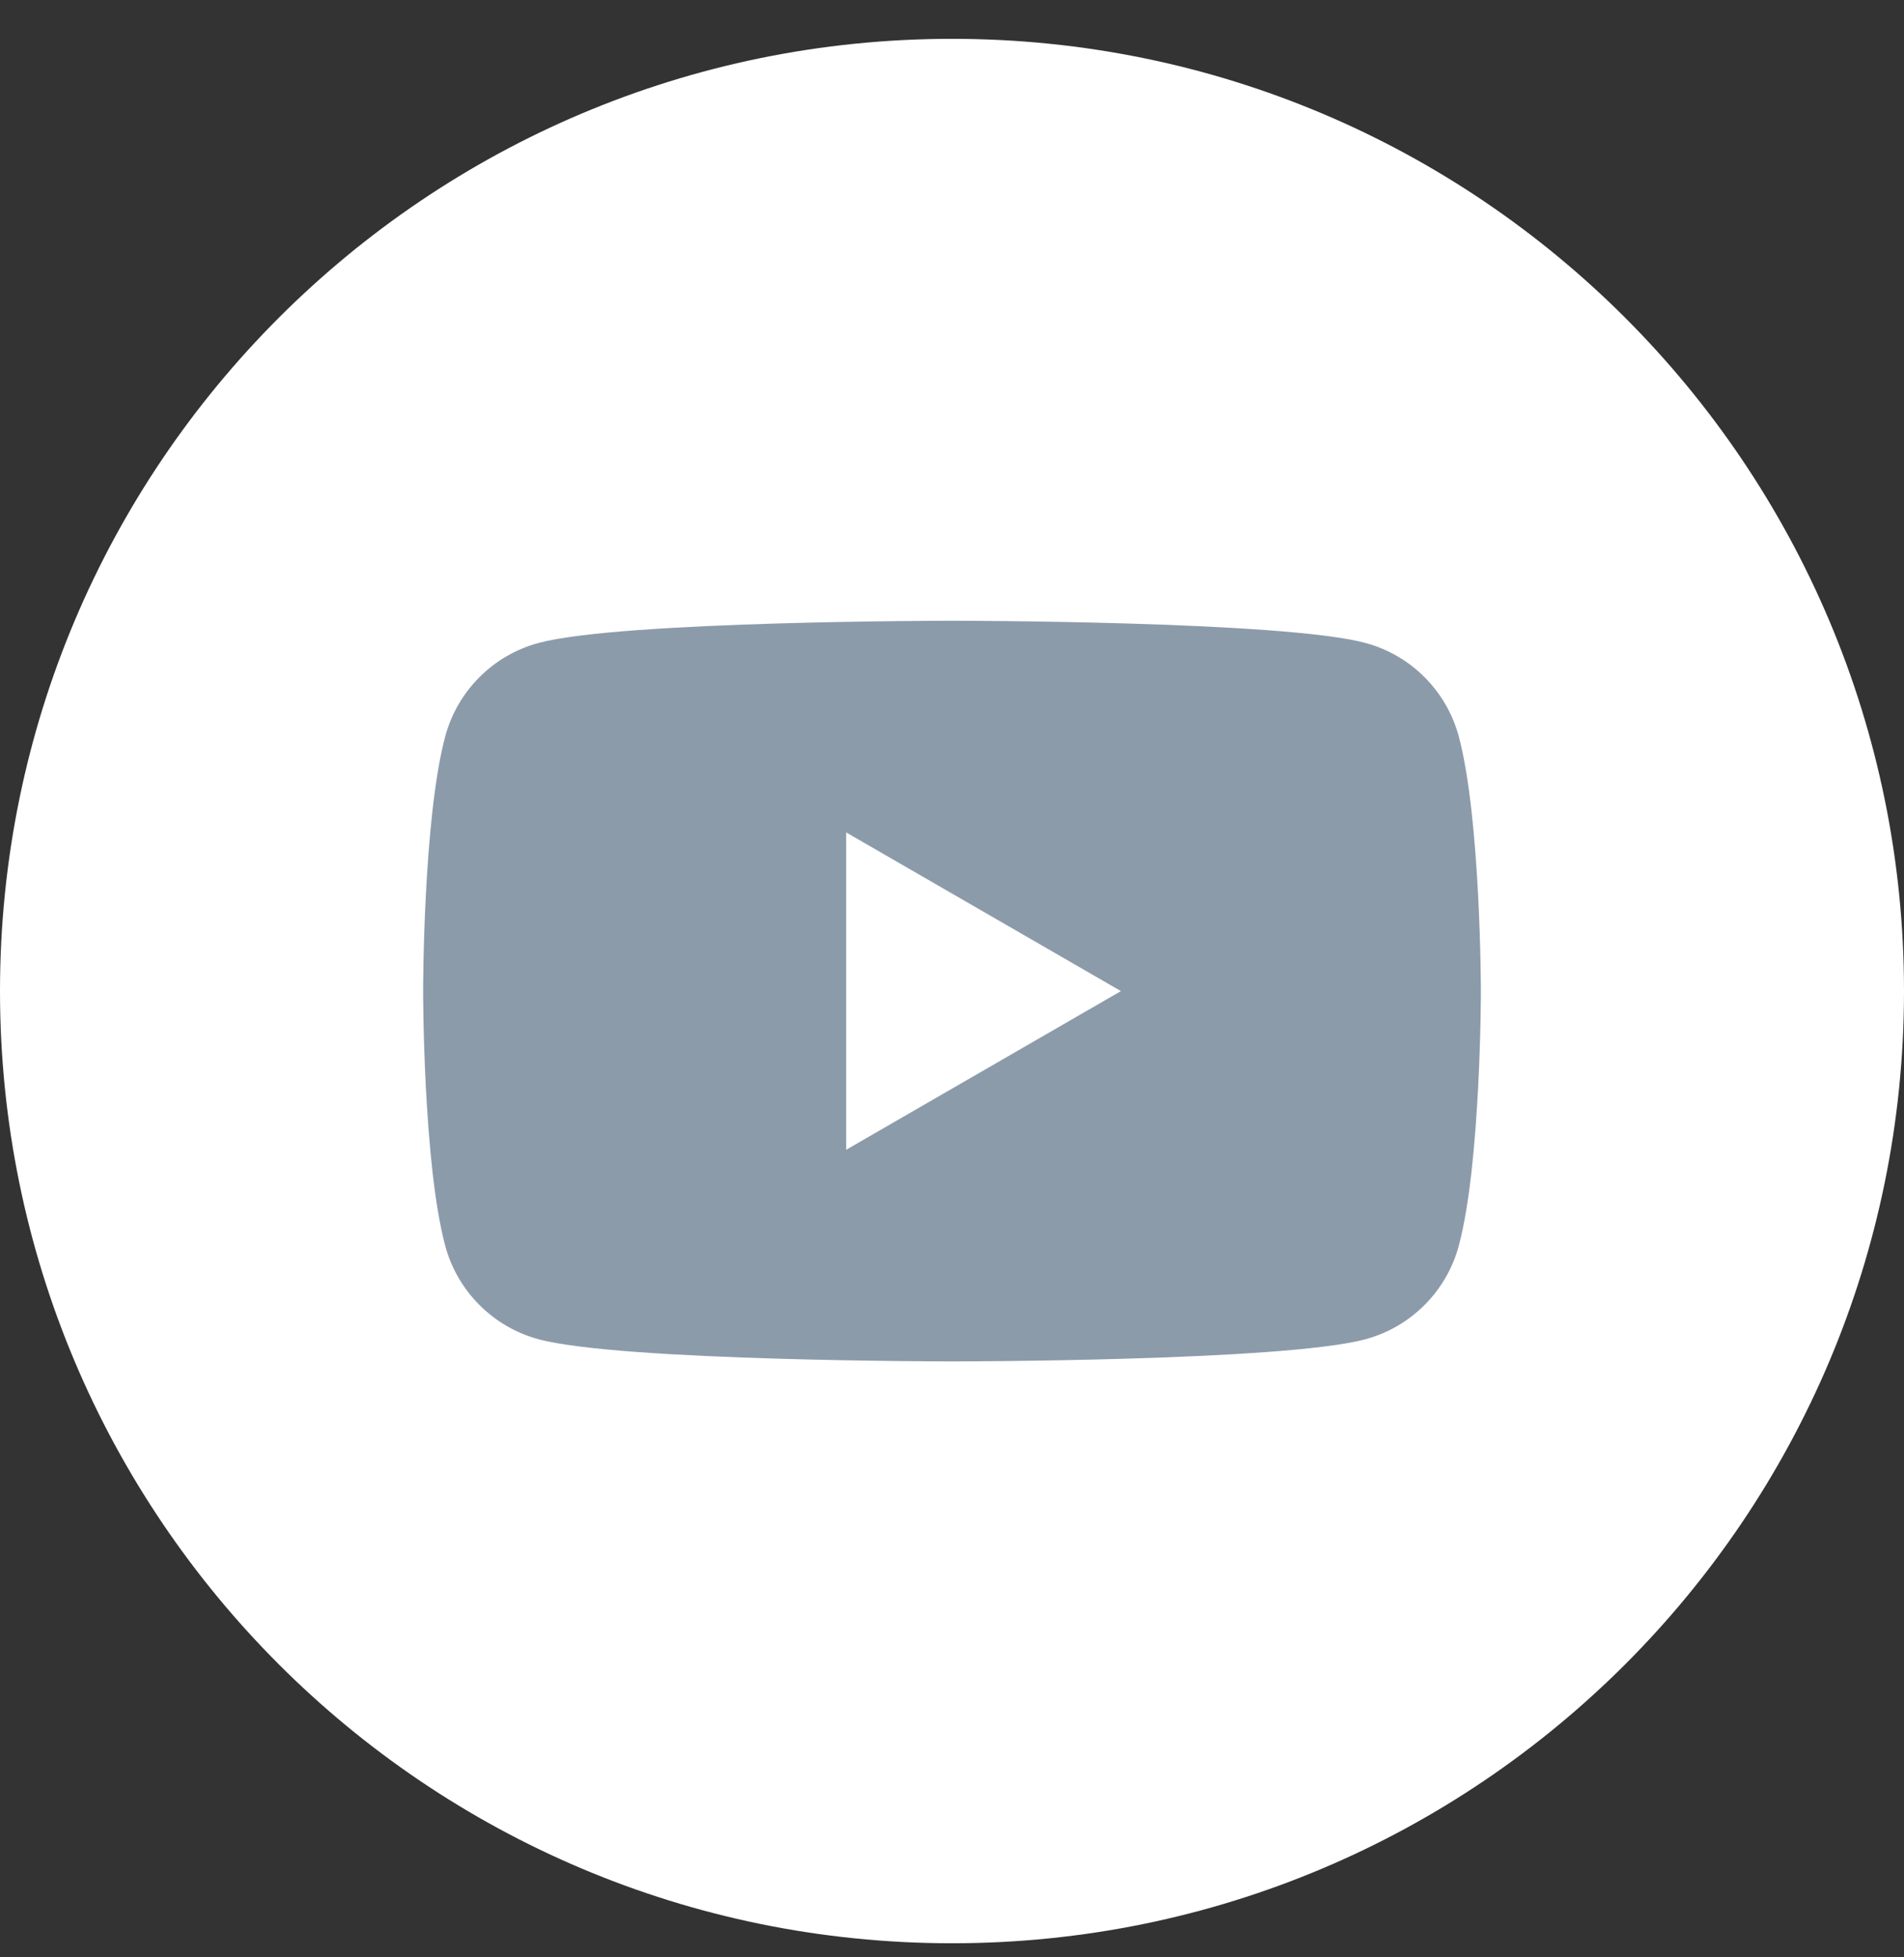
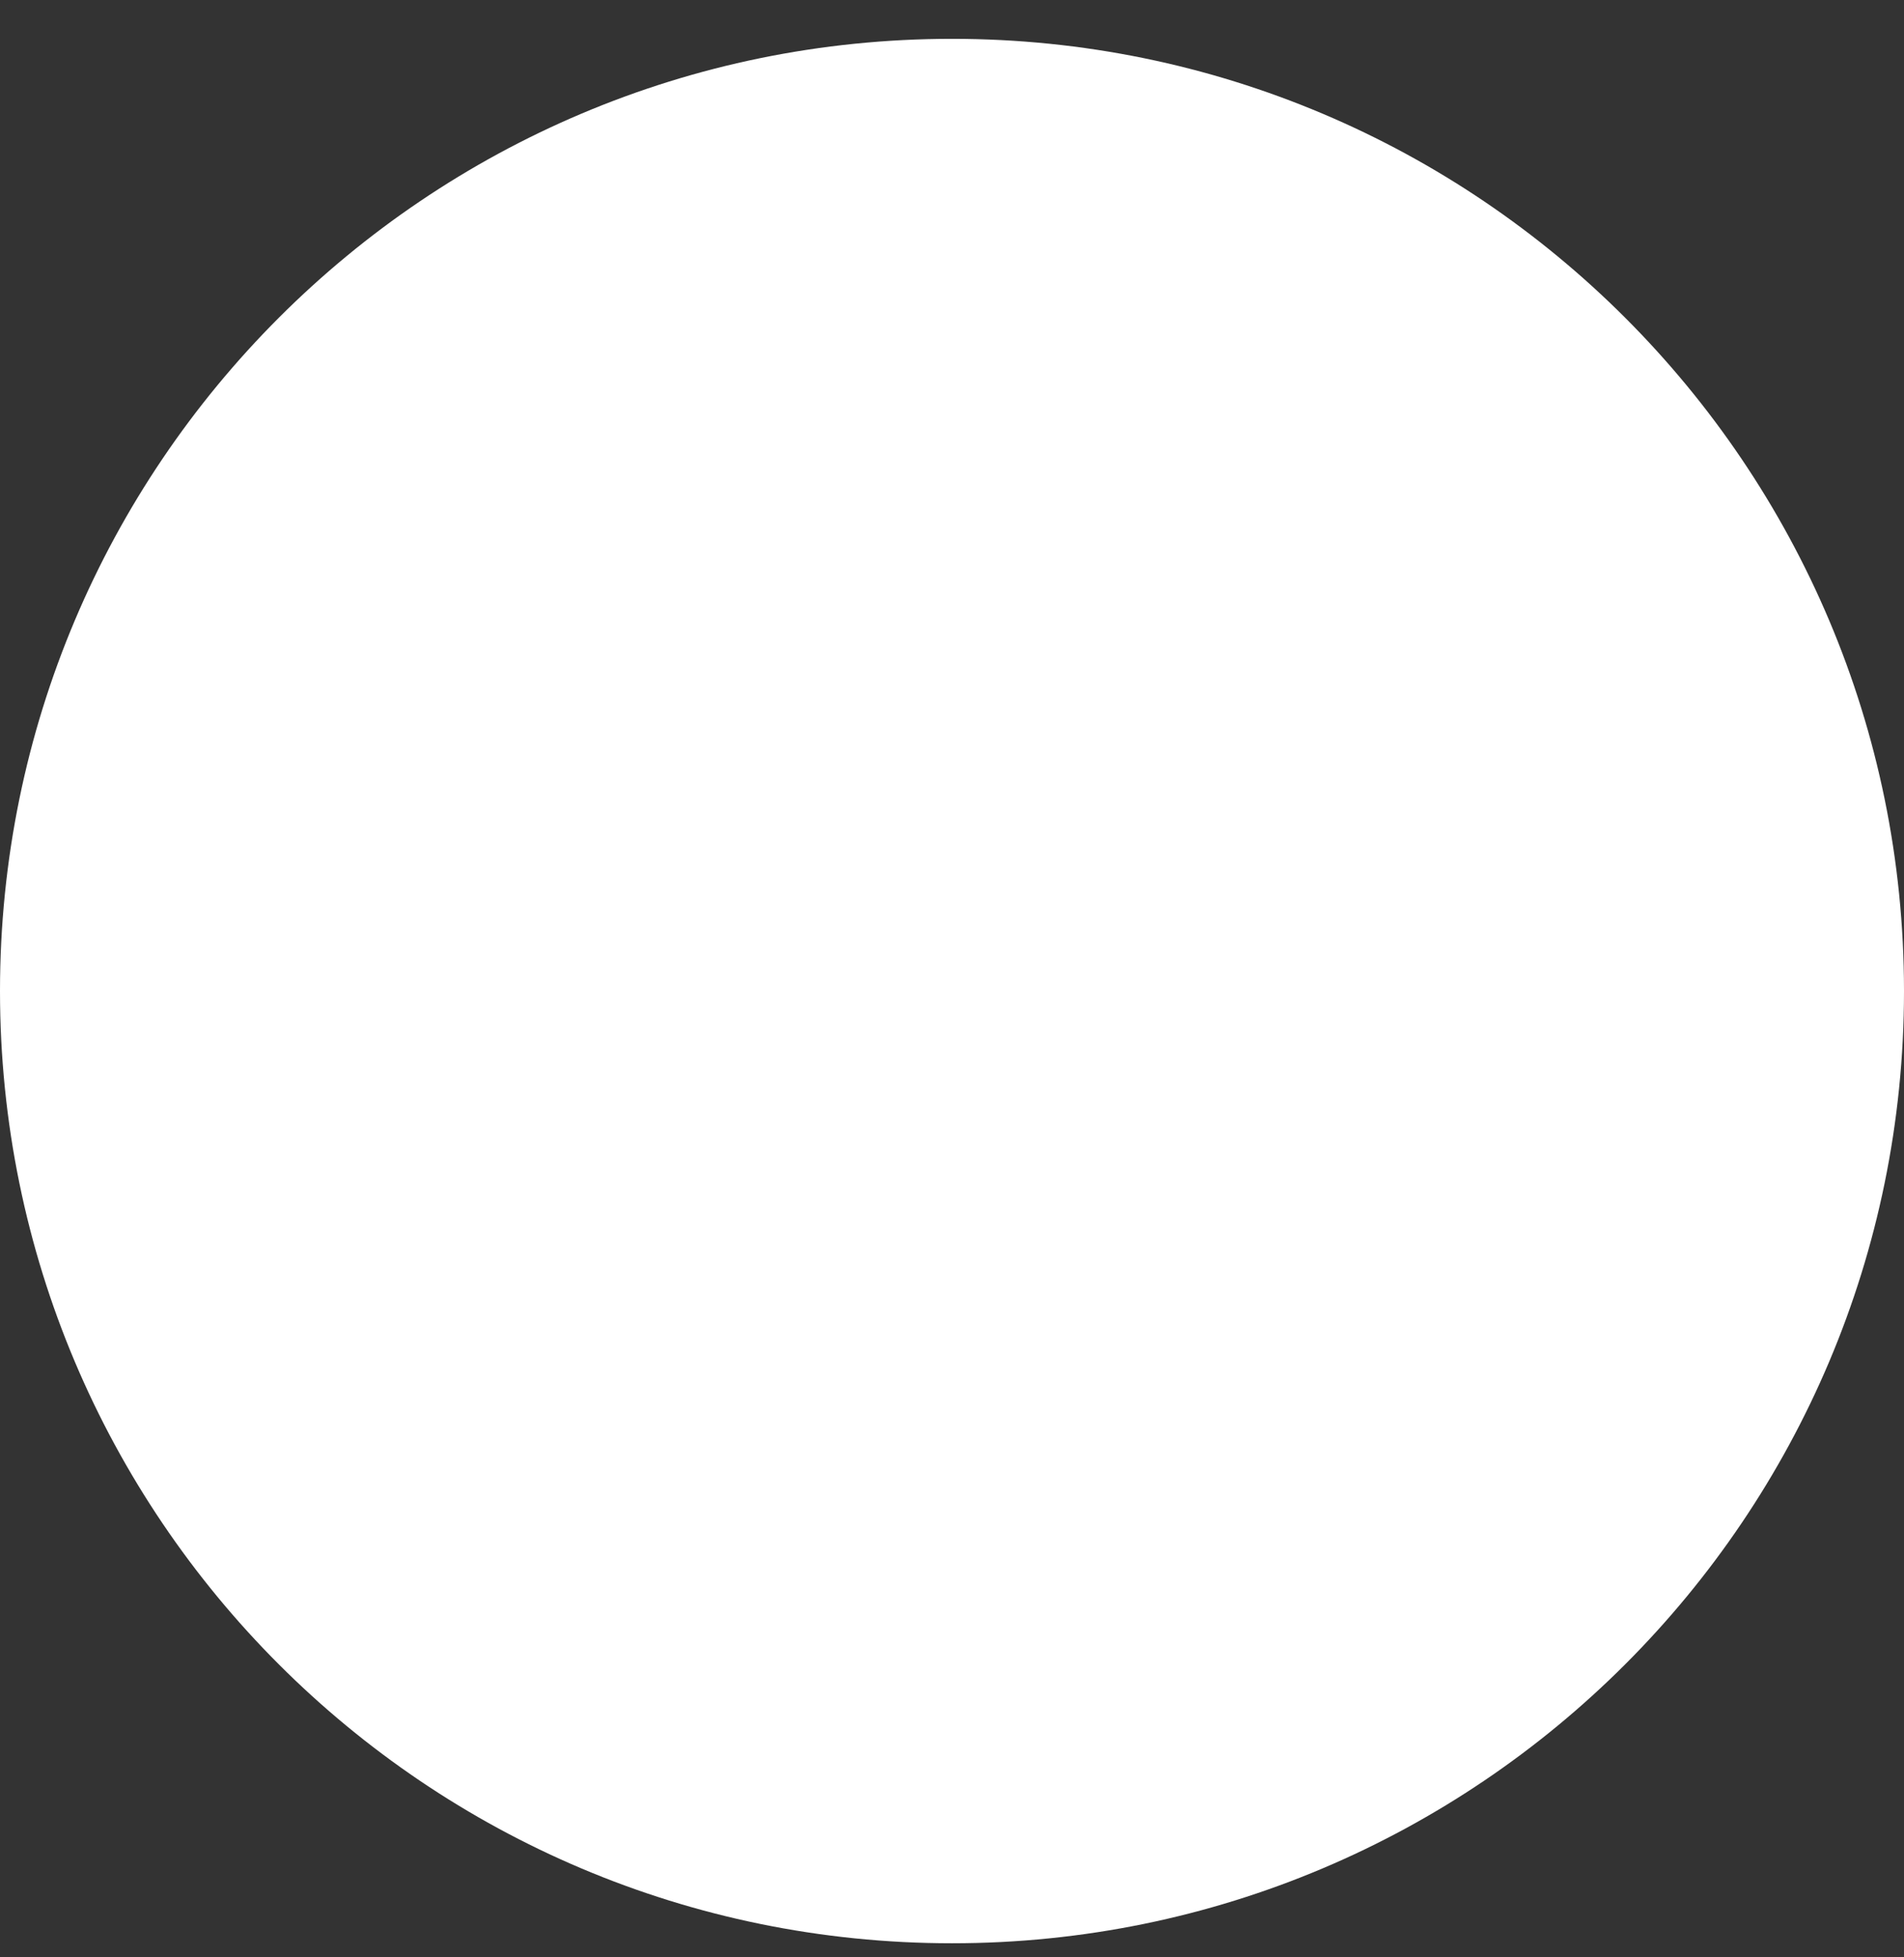
<svg xmlns="http://www.w3.org/2000/svg" width="36" height="37" viewBox="0 0 36 37" fill="none">
  <rect x="0" y="0" width="36" height="37" fill="#333333" stroke="none" />
  <path d="M0 18.734C0 8.793 8.059 0.734 18 0.734C27.941 0.734 36 8.793 36 18.734C36 28.675 27.941 36.734 18 36.734C8.059 36.734 0 28.675 0 18.734Z" fill="white" />
  <g clip-path="url(#clip0_411_912)">
    <mask id="mask0_411_912" style="mask-type:luminance" maskUnits="userSpaceOnUse" x="0" y="0" width="36" height="37">
      <path d="M36 0.734H0V36.734H36V0.734Z" fill="white" />
    </mask>
    <g mask="url(#mask0_411_912)">
-       <path fill-rule="evenodd" clip-rule="evenodd" d="M25.814 12.153C26.675 12.383 27.351 13.06 27.582 13.921C27.998 15.48 28 18.735 28 18.735C28 18.735 28 21.99 27.582 23.549C27.351 24.41 26.675 25.086 25.814 25.317C24.255 25.735 18 25.735 18 25.735C18 25.735 11.745 25.735 10.186 25.317C9.325 25.086 8.649 24.41 8.418 23.549C8 21.99 8 18.735 8 18.735C8 18.735 8 15.48 8.418 13.921C8.649 13.06 9.325 12.383 10.186 12.153C11.745 11.734 18 11.734 18 11.734C18 11.734 24.255 11.734 25.814 12.153ZM21.194 18.735L15.998 21.735V15.735L21.194 18.735Z" fill="#8C9BAA" />
-     </g>
+       </g>
  </g>
  <defs>
    <clipPath id="clip0_411_912">
      <rect width="36" height="36" fill="white" transform="translate(0 0.734)" />
    </clipPath>
  </defs>
</svg>